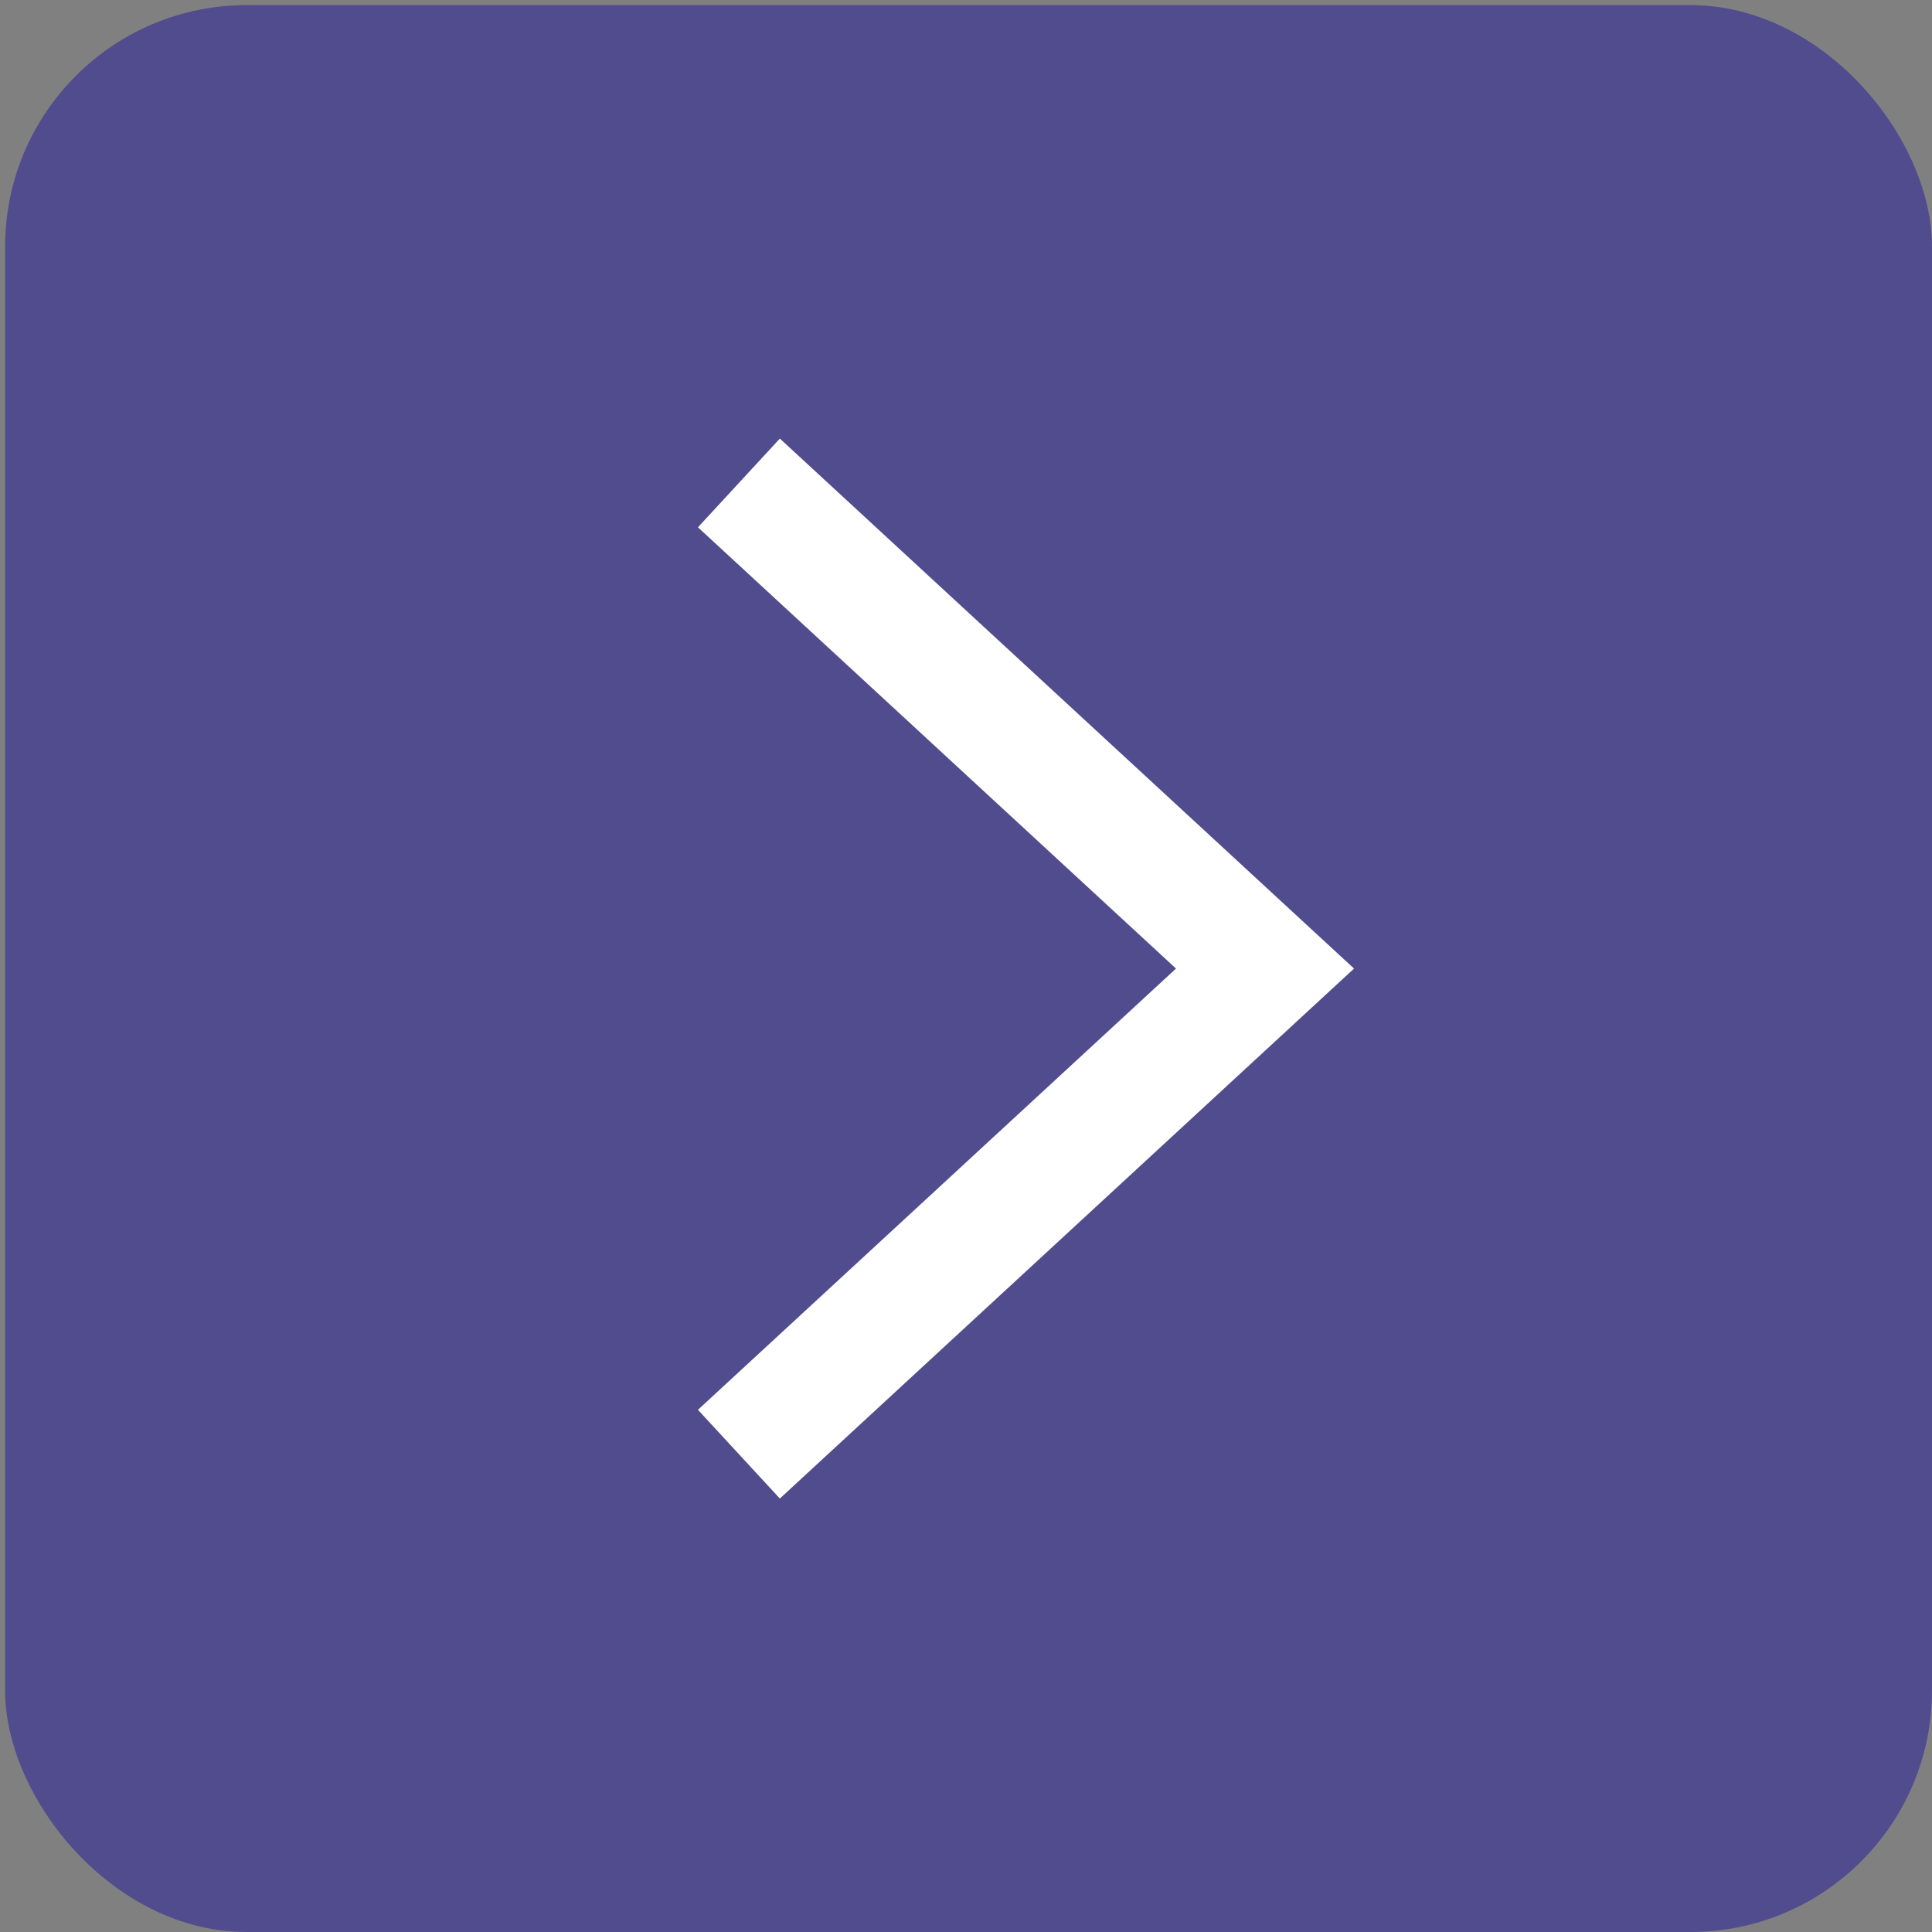
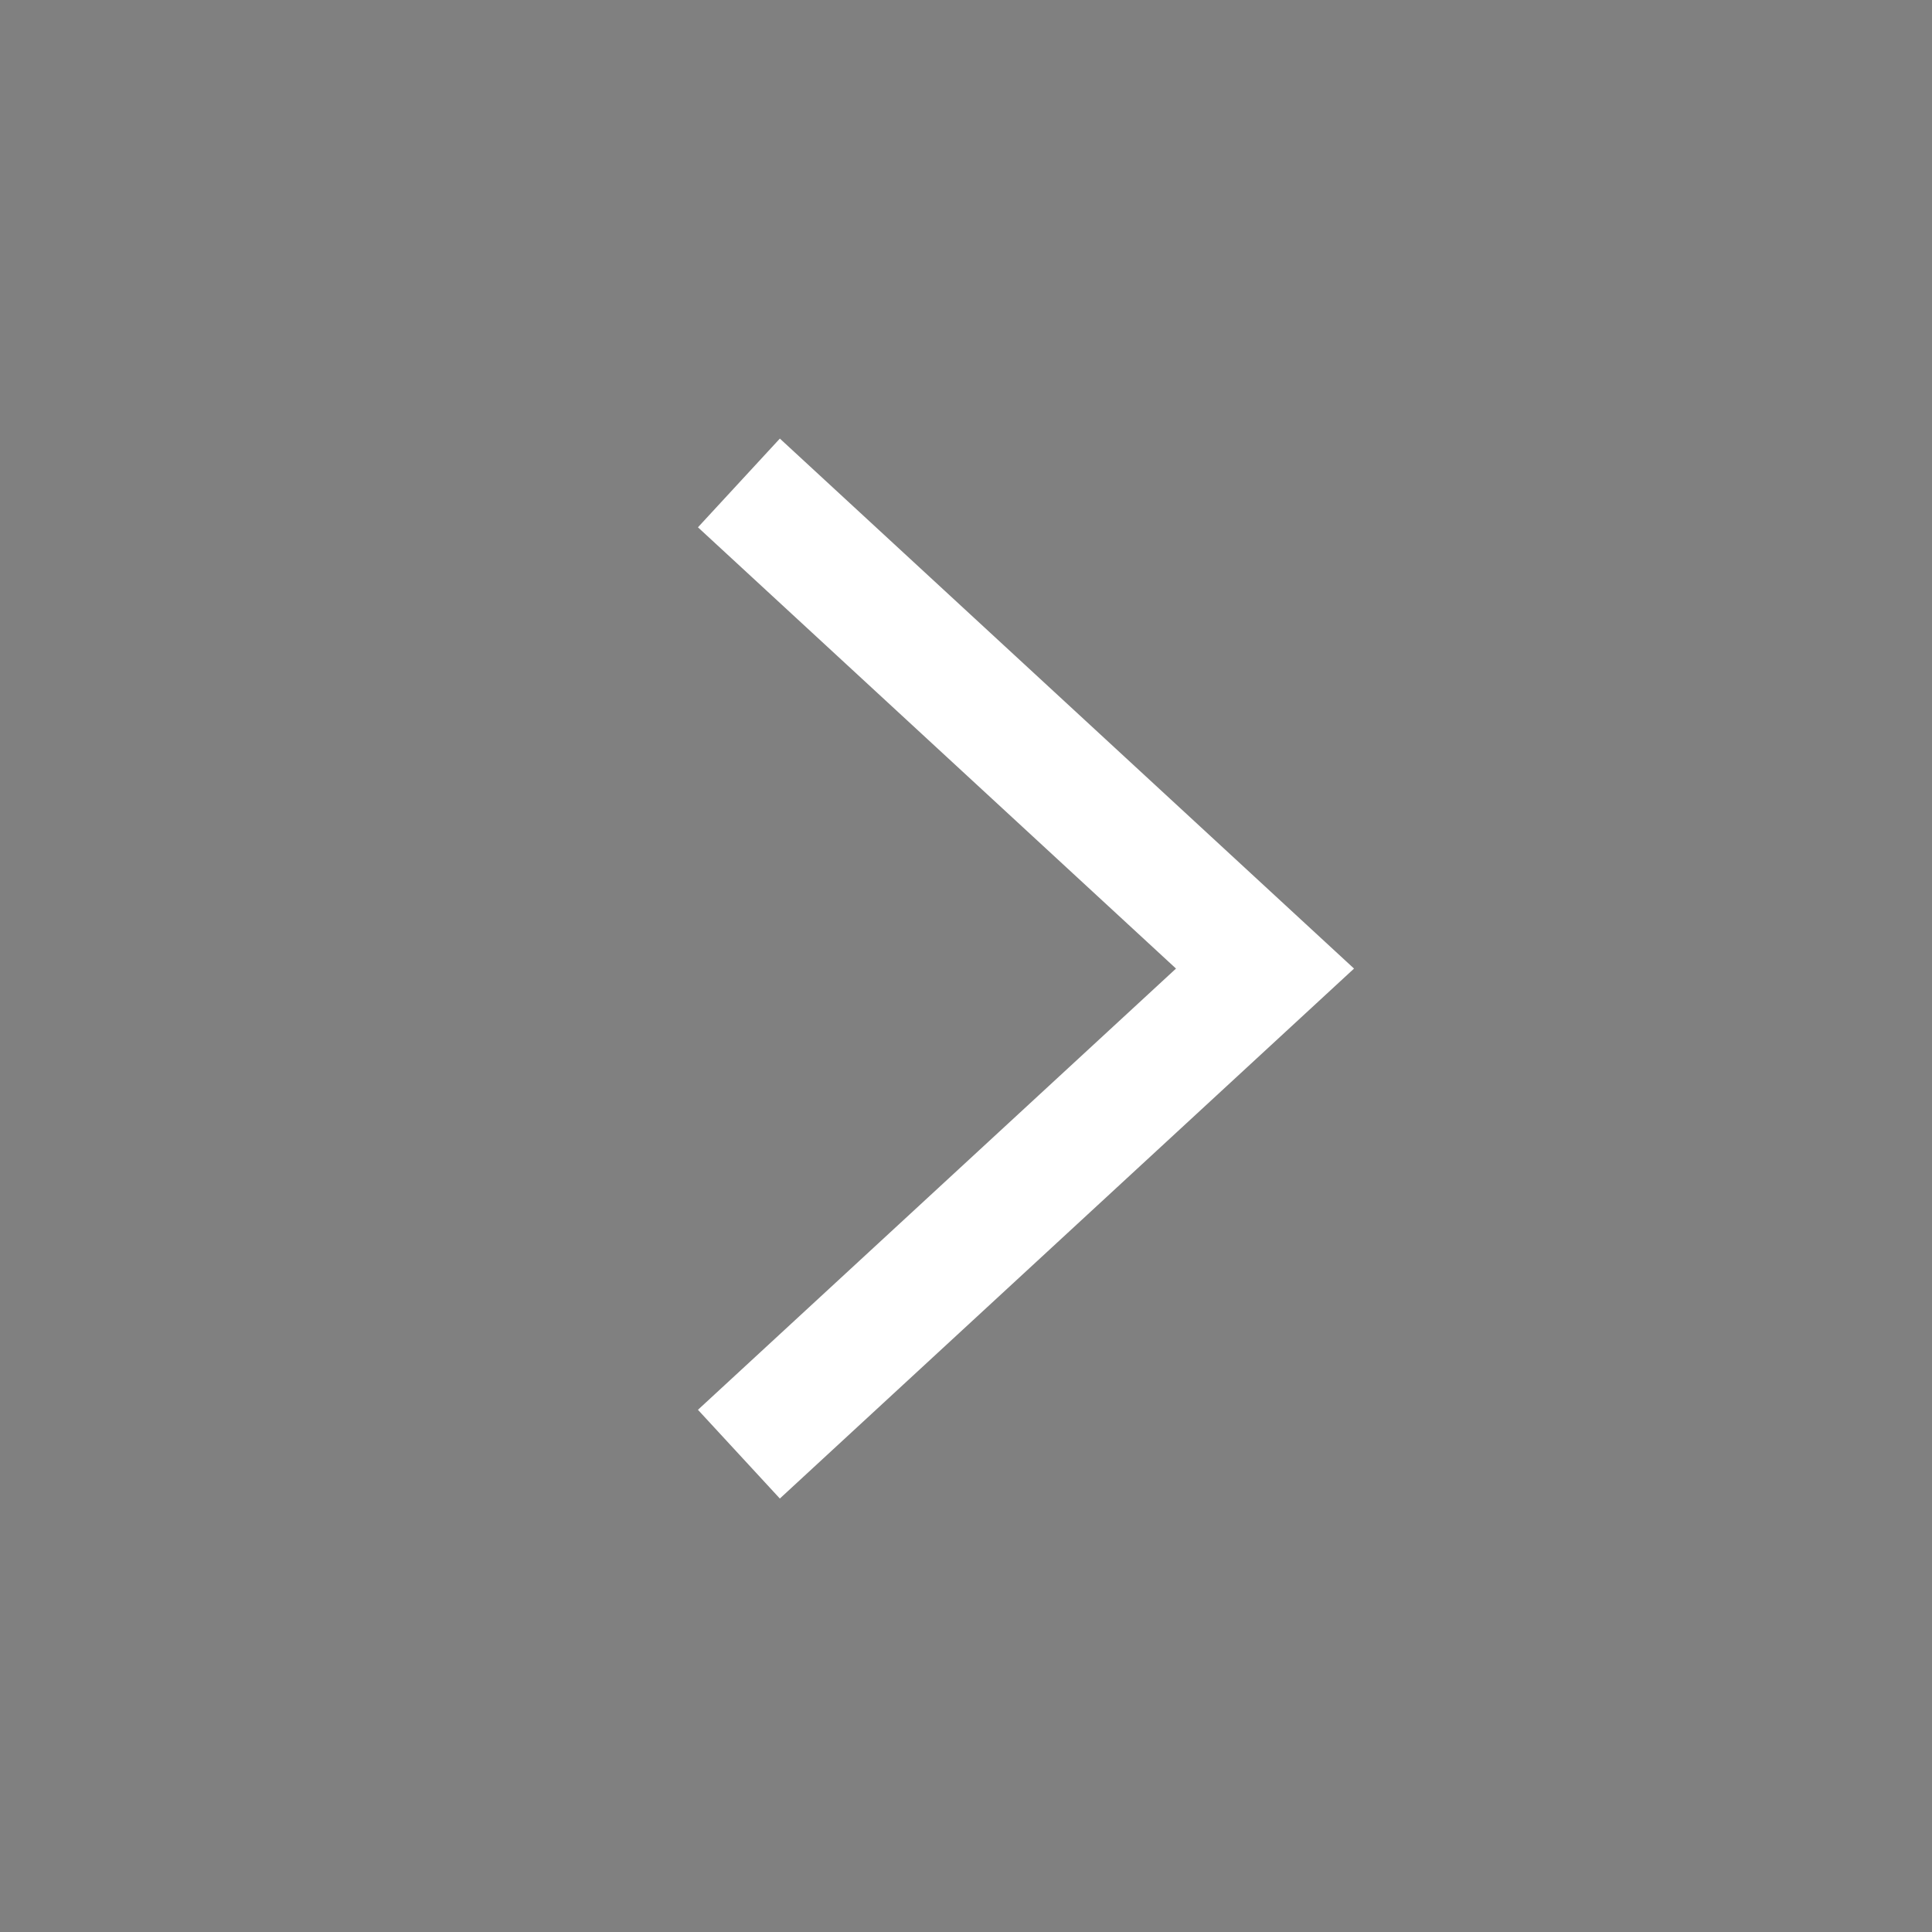
<svg xmlns="http://www.w3.org/2000/svg" width="48" height="48" viewBox="0 0 48 48" fill="none">
  <rect x="0" y="0" width="48" height="48" fill="#808080" stroke="none" />
-   <rect x="0.127" y="0.127" width="47.873" height="47.873" rx="6" fill="#514C8E" />
  <path d="M19.46 13.016L31.429 24.064L19.46 35.111" stroke="white" stroke-width="3" stroke-linecap="square" />
</svg>